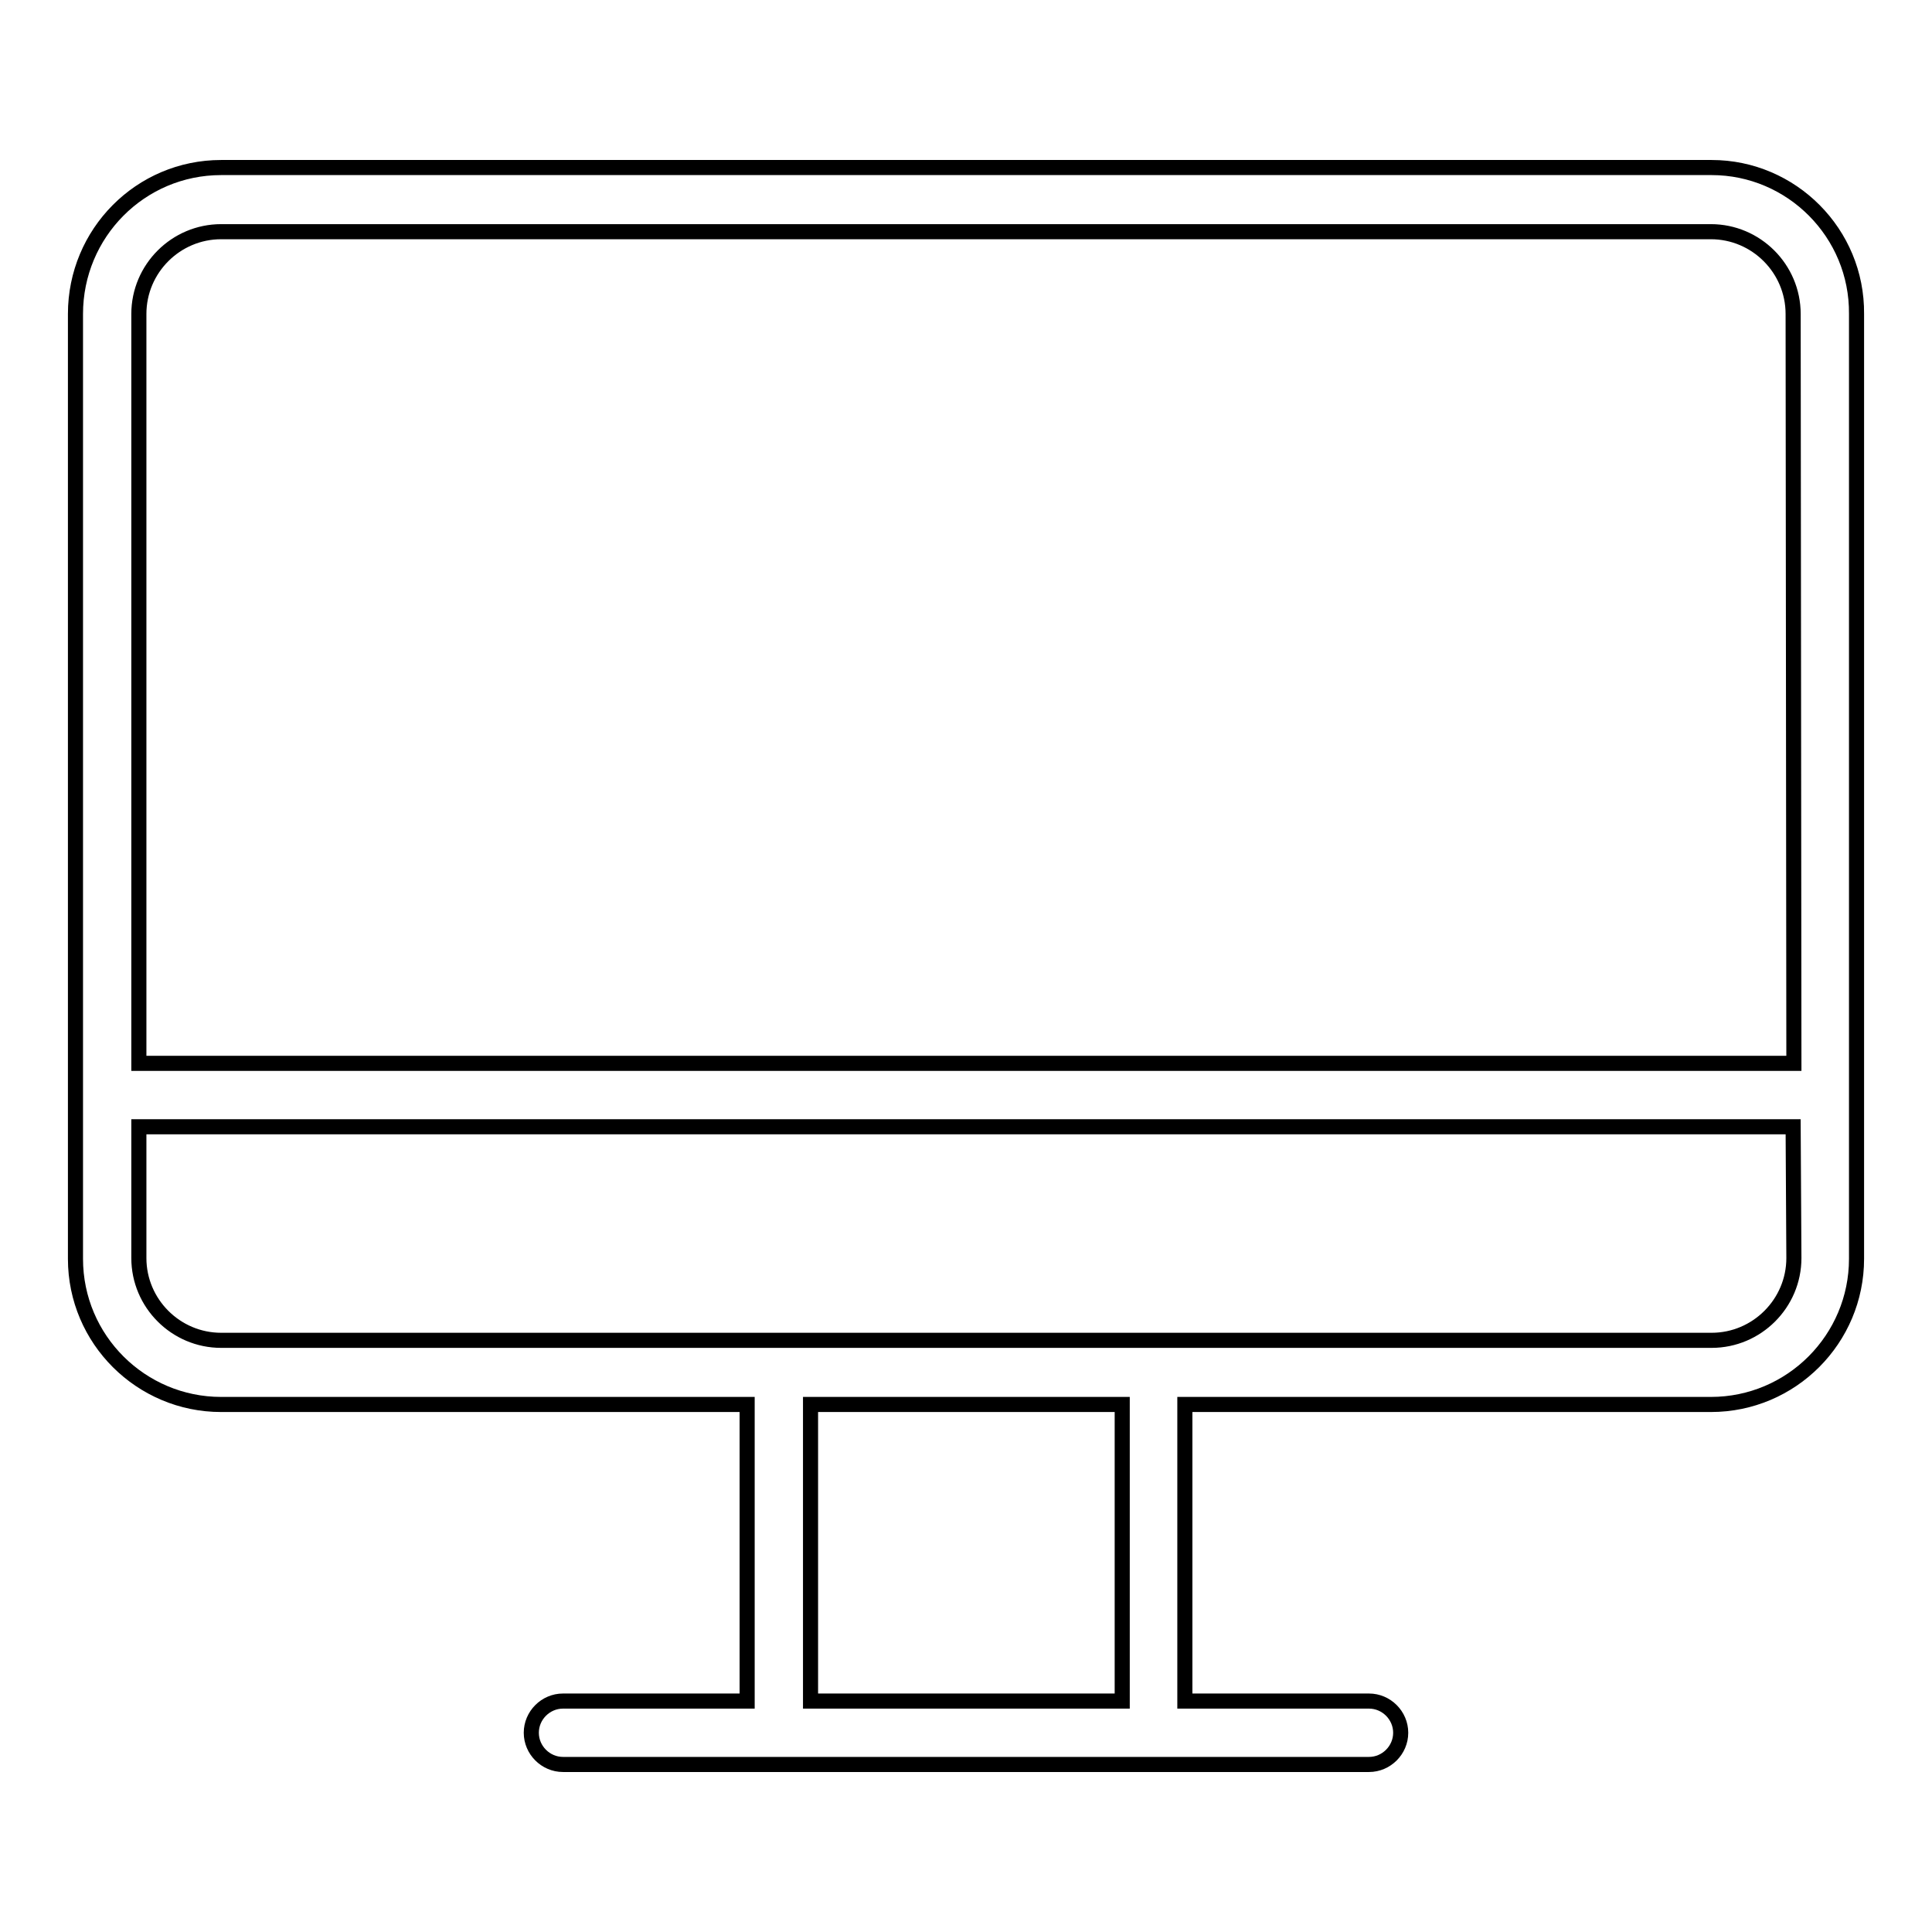
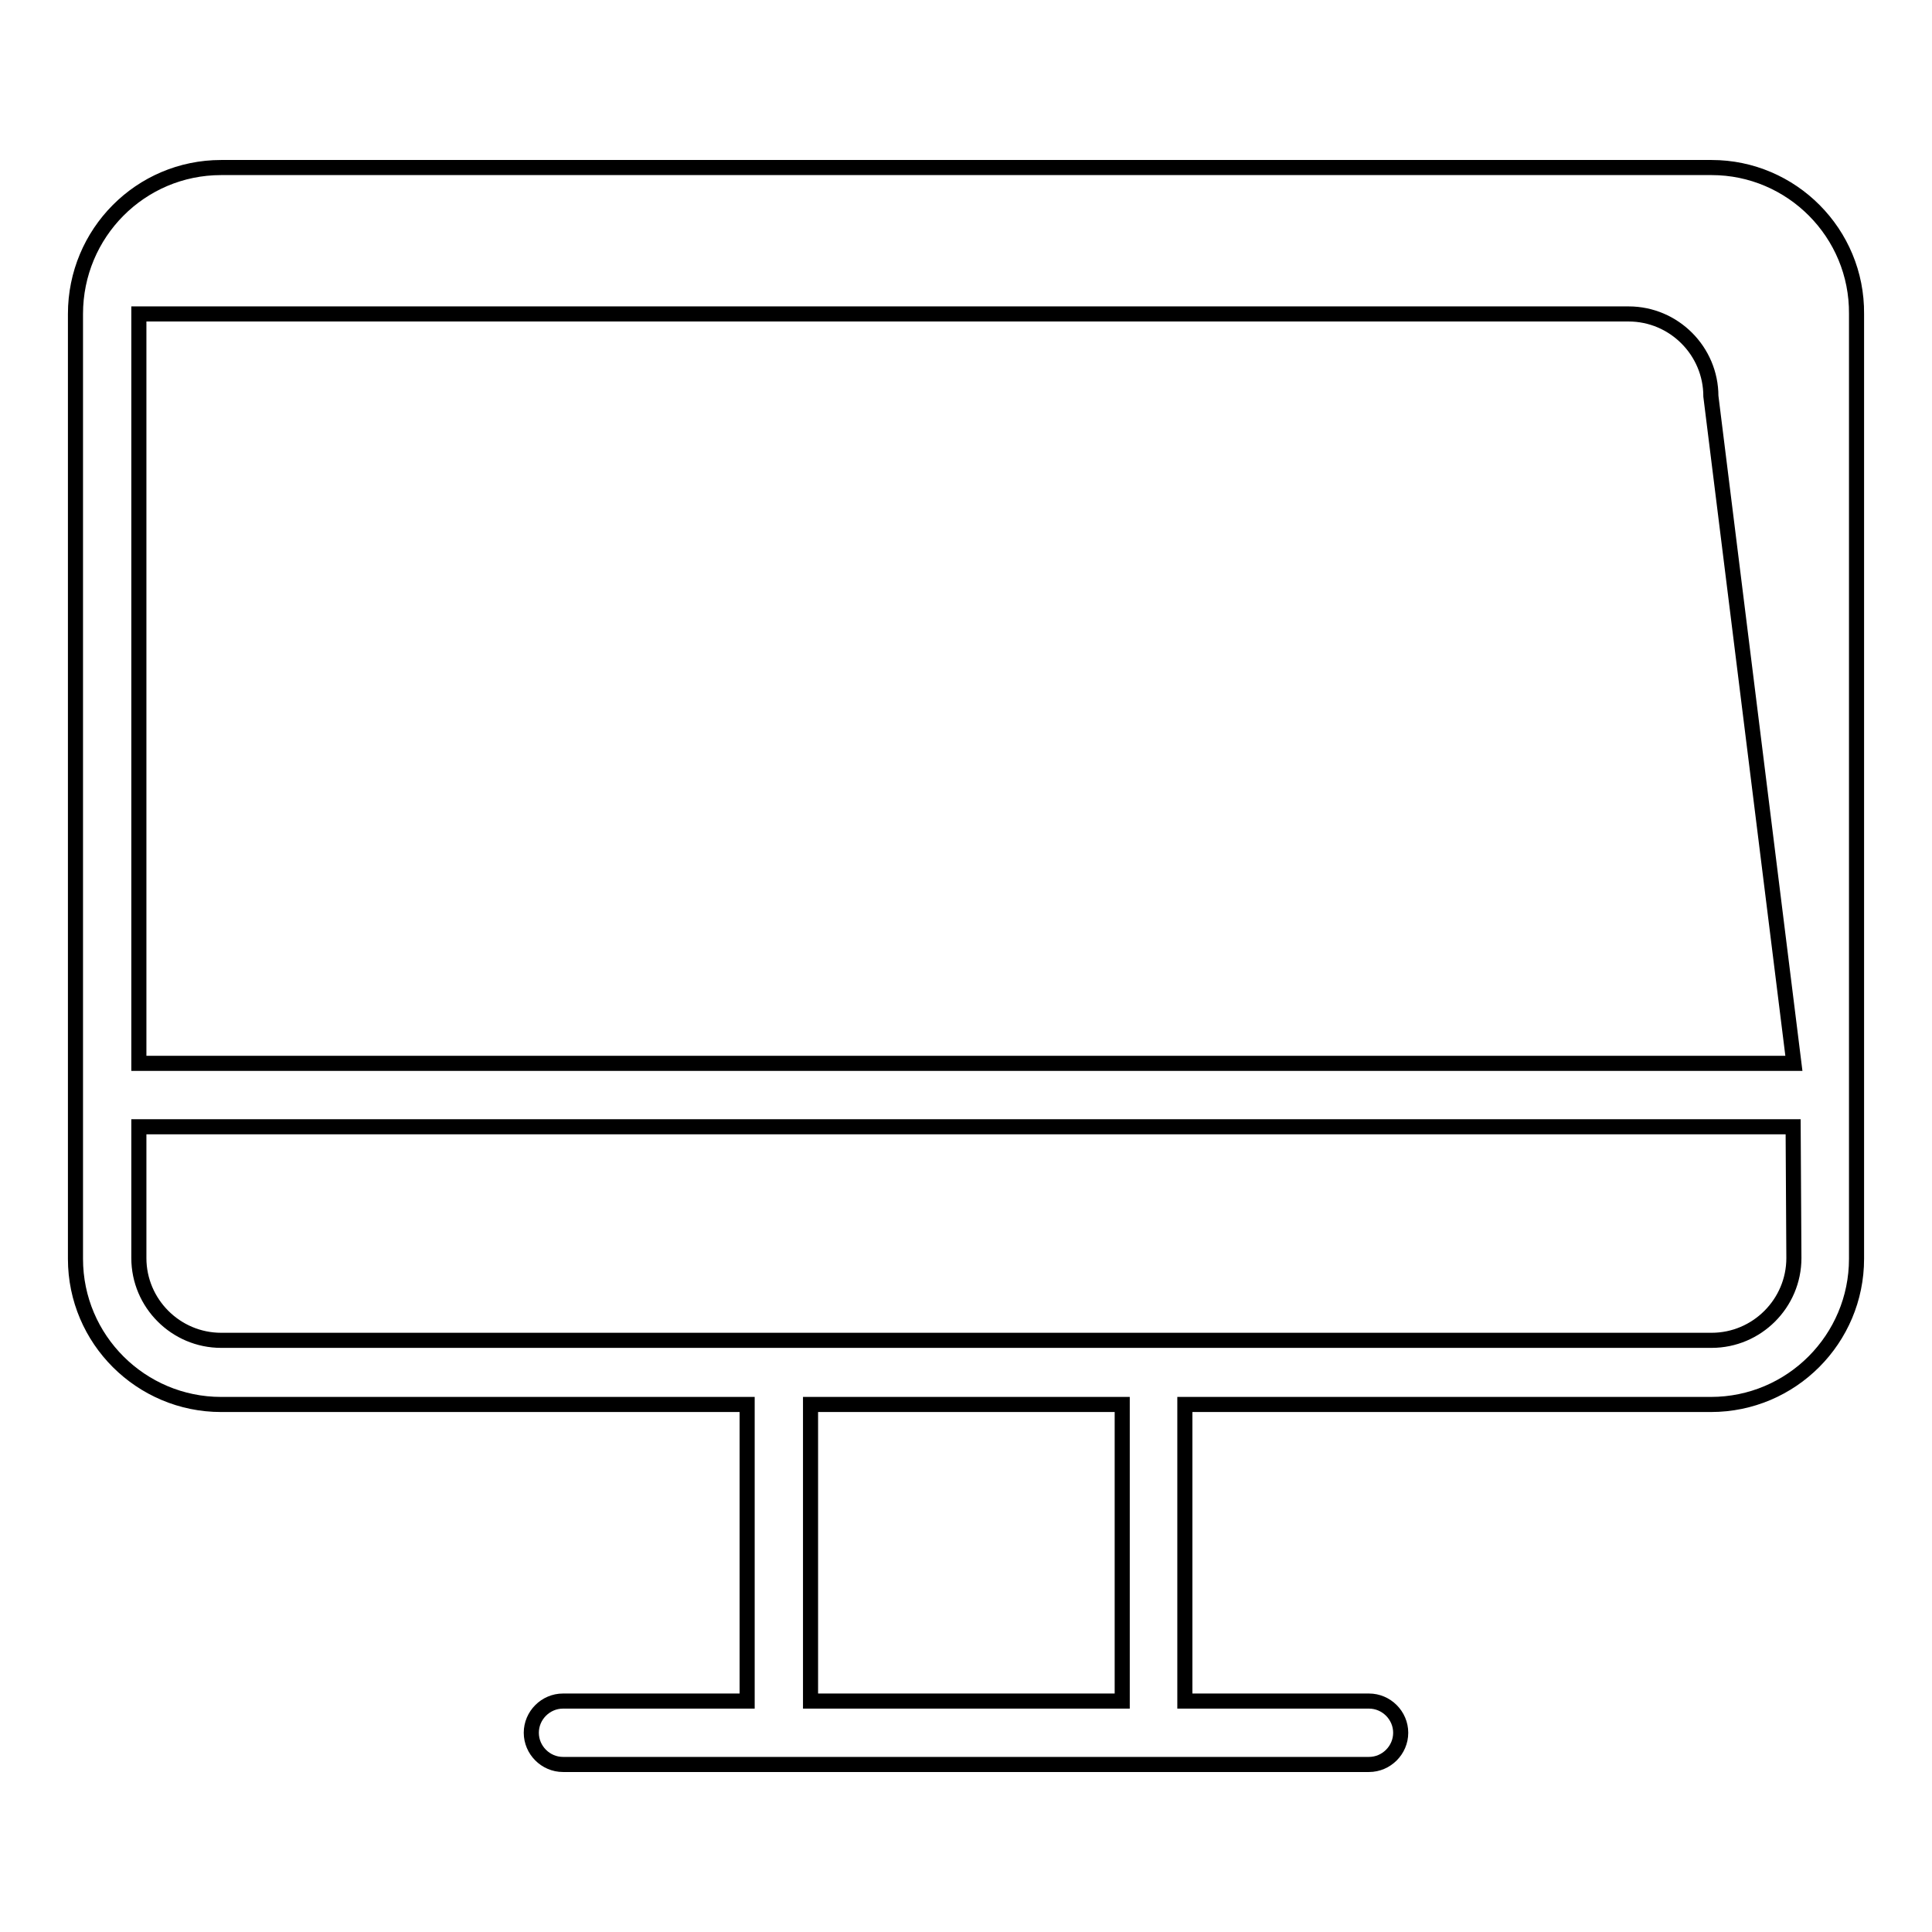
<svg xmlns="http://www.w3.org/2000/svg" version="1.1" x="0px" y="0px" viewBox="0 0 256 256" enable-background="new 0 0 256 256" xml:space="preserve">
  <g>
-     <path stroke-width="2" fill-opacity="0" stroke="#000000" d="M226.8,22.2H29.3C18.6,22.2,10,30.9,10,41.6v125.2c0,10.7,8.7,19.3,19.3,19.3H99v39.3H74.6 c-2.3,0-4.2,1.9-4.2,4.2c0,2.3,1.9,4.2,4.2,4.2h106.8c2.3,0,4.2-1.9,4.2-4.2c0-2.3-1.9-4.2-4.2-4.2H157v-39.2v-0.1h69.7 c10.7,0,19.3-8.7,19.3-19.3V41.6C246.1,30.9,237.4,22.2,226.8,22.2L226.8,22.2z M148.7,186.2v39.2h-41.3v-39.2v-0.1h41.3 C148.7,186.1,148.7,186.1,148.7,186.2z M237.7,166.7c0,6-4.9,10.9-10.9,10.9H29.3c-6,0-10.9-4.9-10.9-10.9v-17.4h219.2L237.7,166.7 L237.7,166.7z M237.7,140.9H18.4V41.6c0-6,4.9-10.9,10.9-10.9h197.4c6,0,10.9,4.9,10.9,10.9L237.7,140.9L237.7,140.9z" />
+     <path stroke-width="2" fill-opacity="0" stroke="#000000" d="M226.8,22.2H29.3C18.6,22.2,10,30.9,10,41.6v125.2c0,10.7,8.7,19.3,19.3,19.3H99v39.3H74.6 c-2.3,0-4.2,1.9-4.2,4.2c0,2.3,1.9,4.2,4.2,4.2h106.8c2.3,0,4.2-1.9,4.2-4.2c0-2.3-1.9-4.2-4.2-4.2H157v-39.2v-0.1h69.7 c10.7,0,19.3-8.7,19.3-19.3V41.6C246.1,30.9,237.4,22.2,226.8,22.2L226.8,22.2z M148.7,186.2v39.2h-41.3v-39.2v-0.1h41.3 C148.7,186.1,148.7,186.1,148.7,186.2z M237.7,166.7c0,6-4.9,10.9-10.9,10.9H29.3c-6,0-10.9-4.9-10.9-10.9v-17.4h219.2L237.7,166.7 L237.7,166.7z M237.7,140.9H18.4V41.6h197.4c6,0,10.9,4.9,10.9,10.9L237.7,140.9L237.7,140.9z" />
  </g>
</svg>